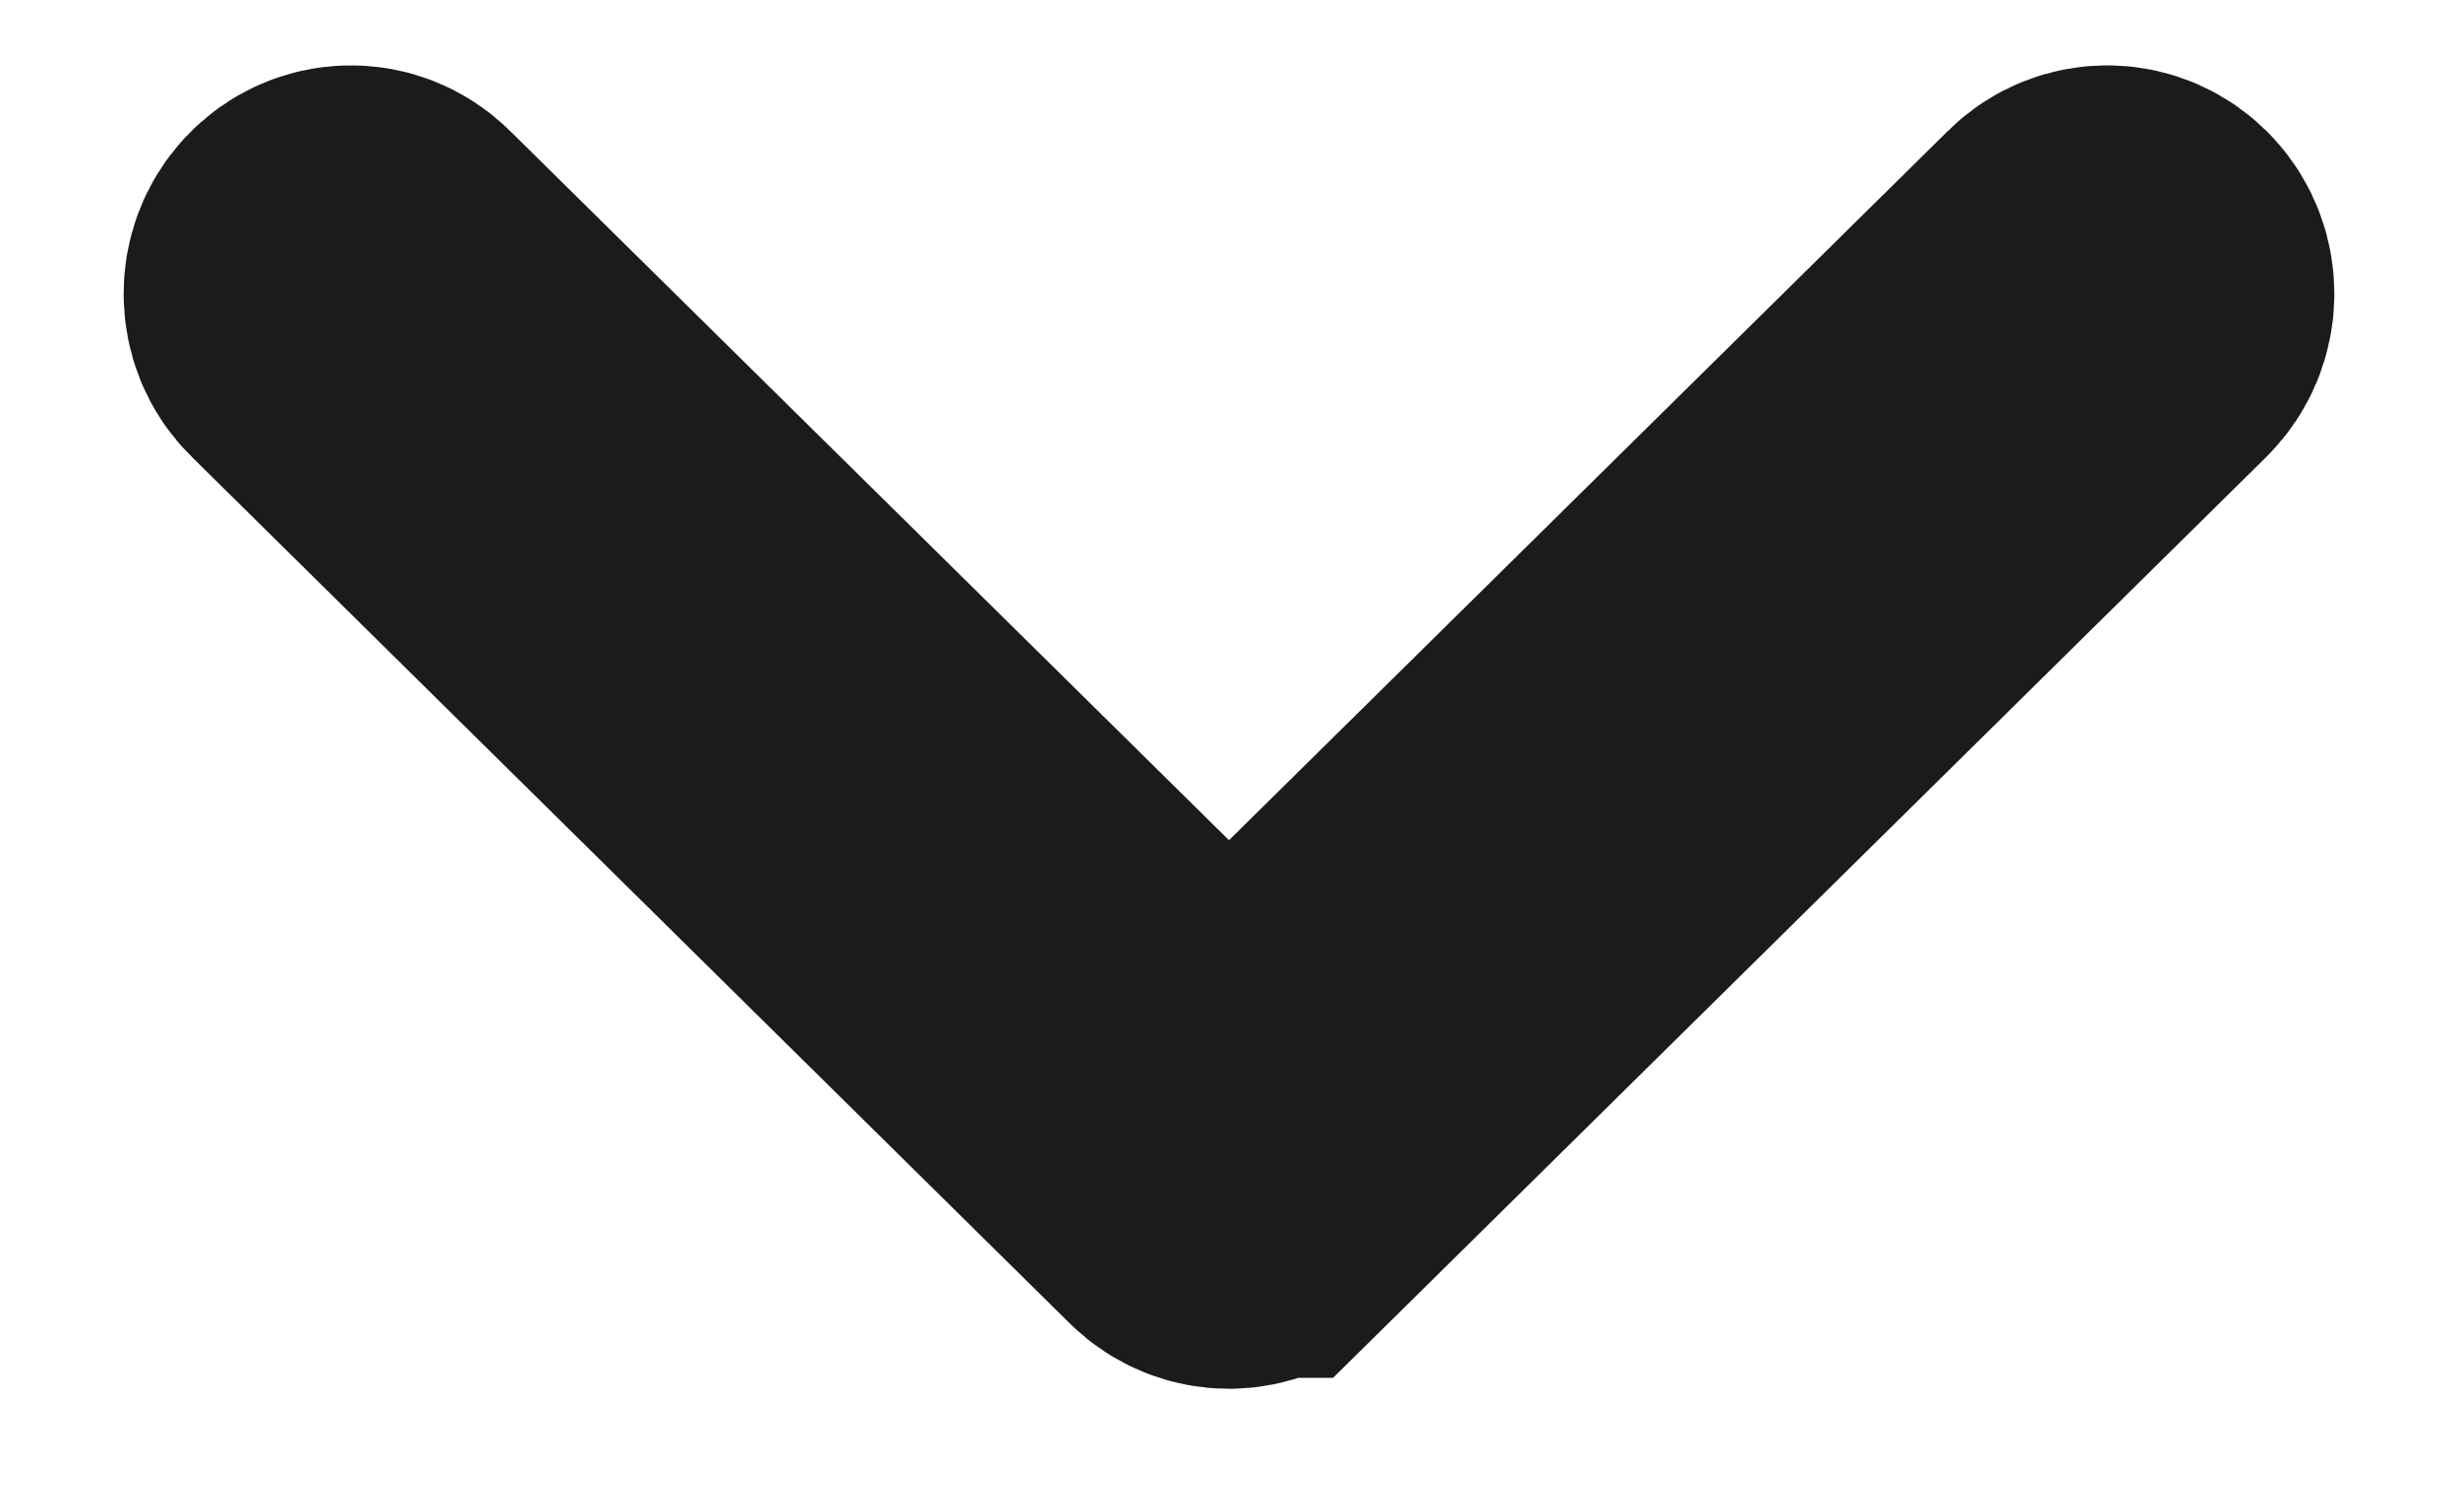
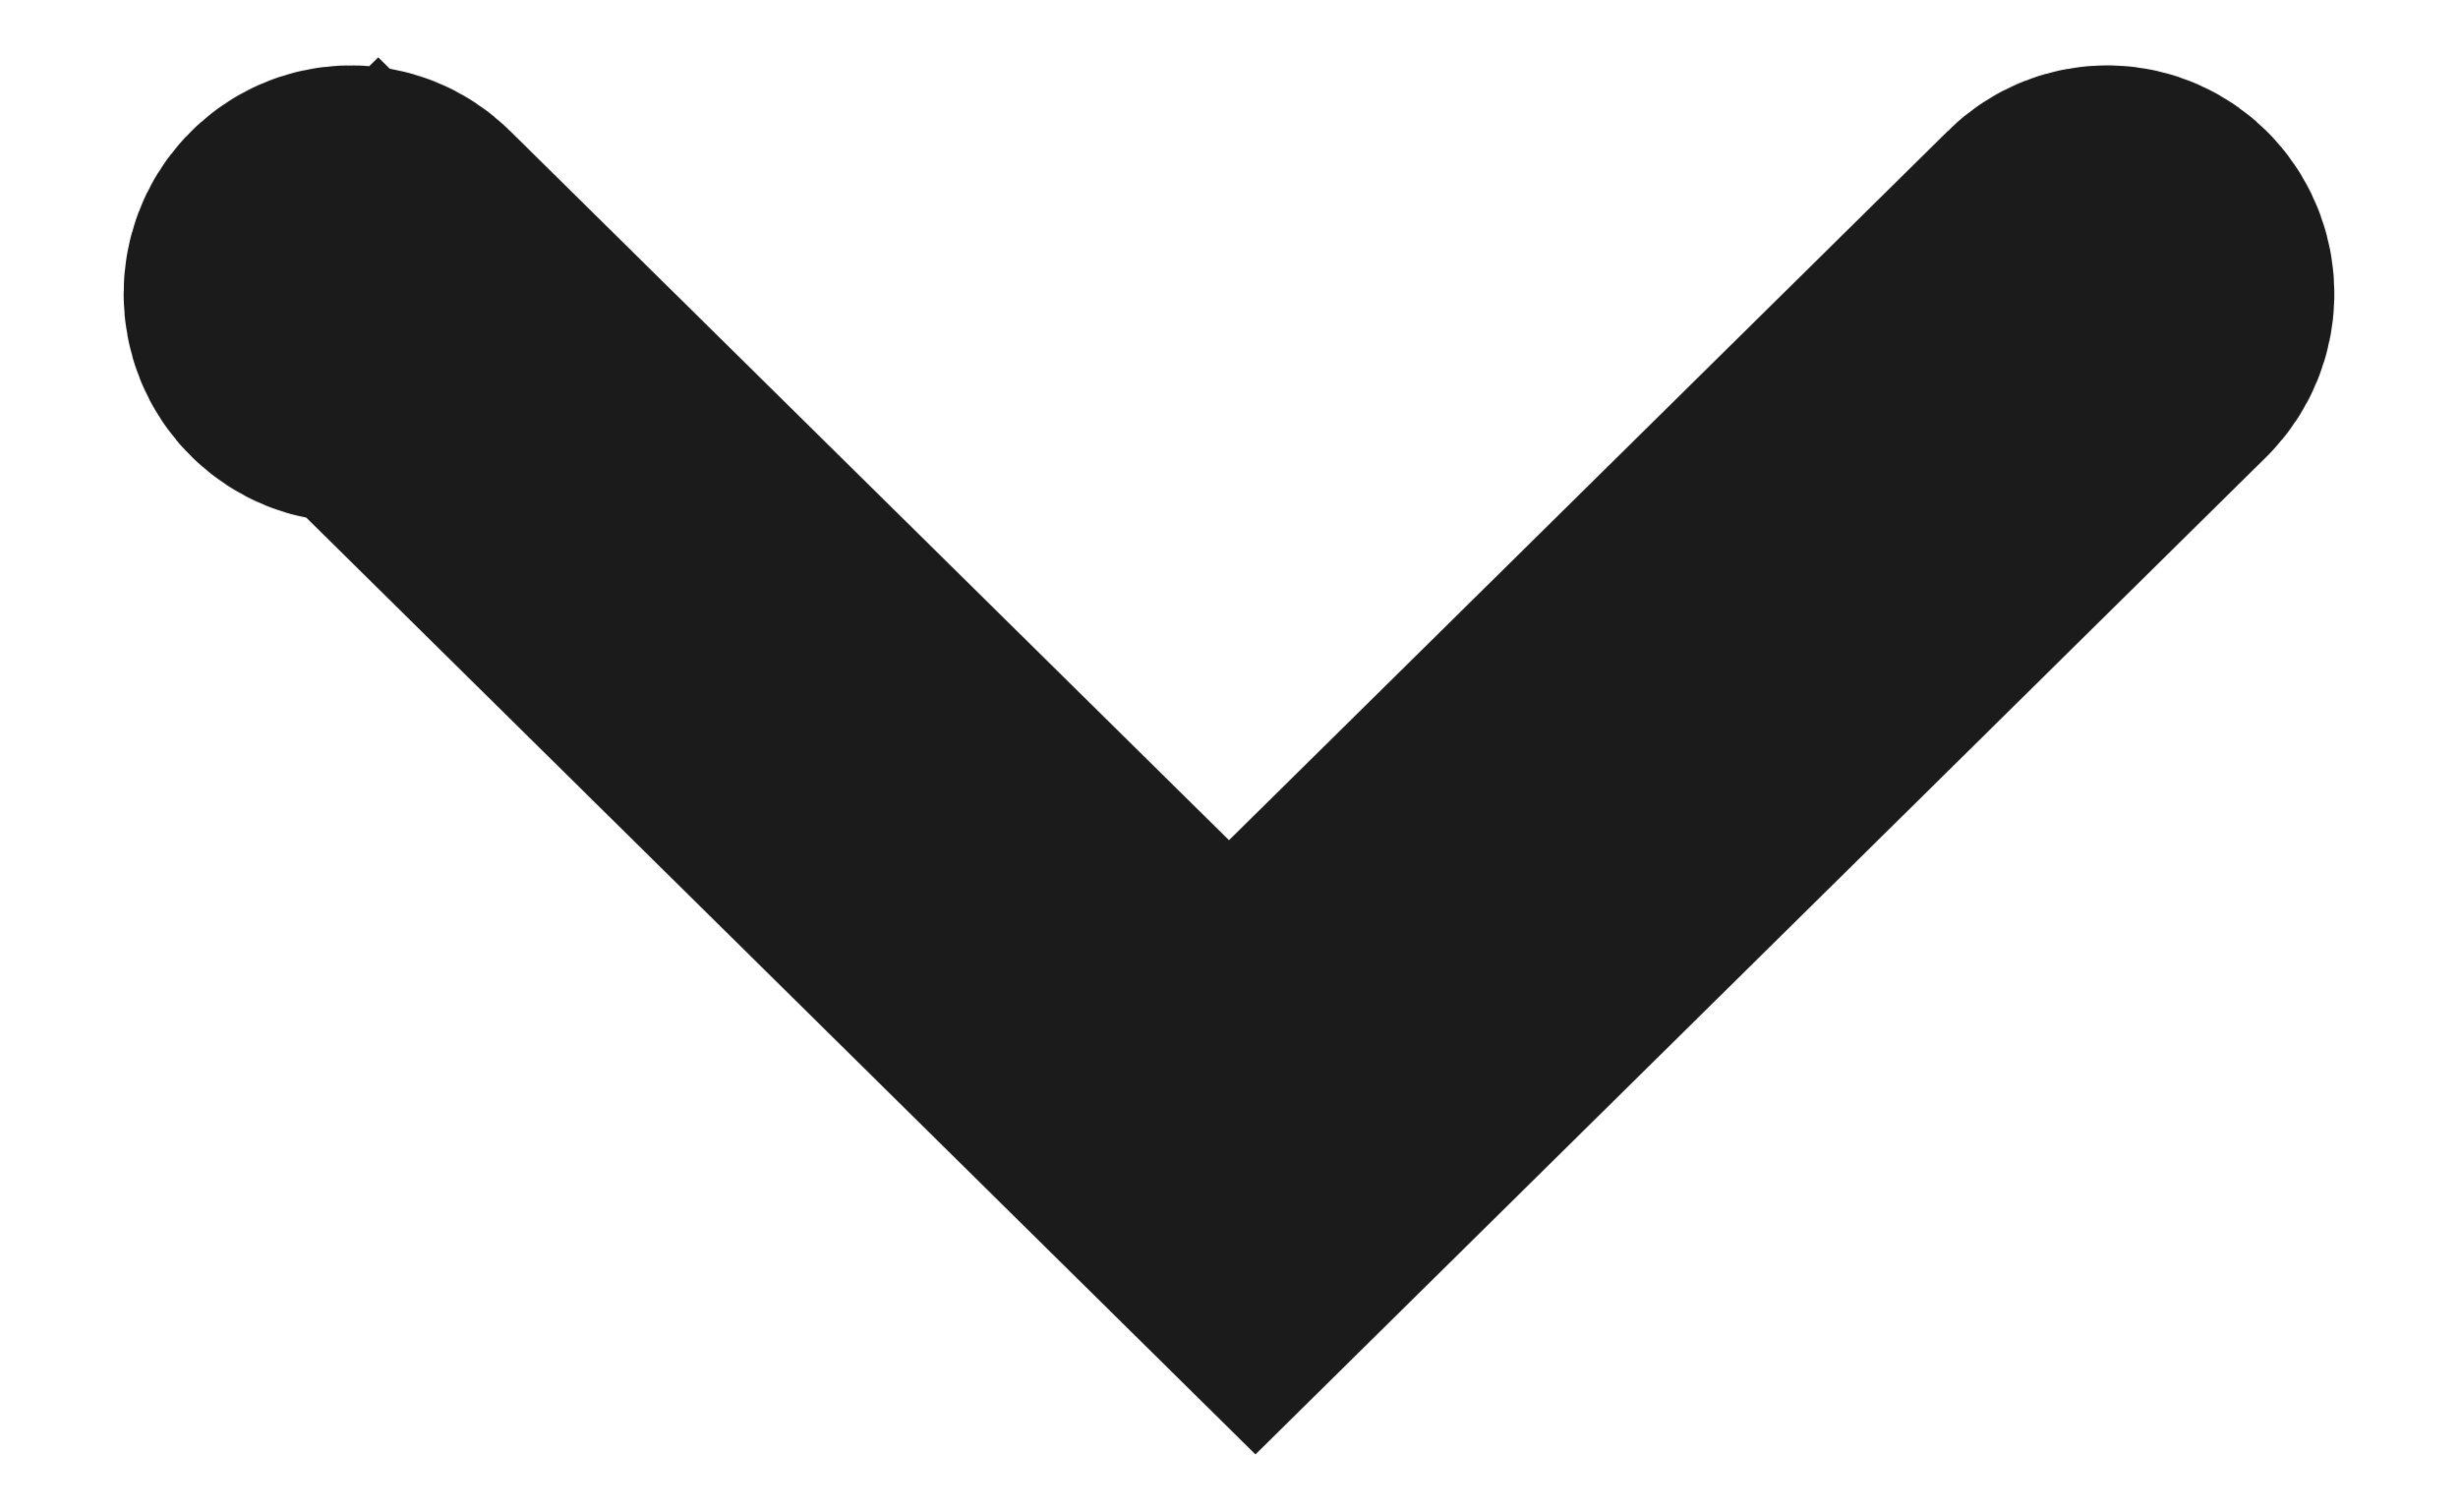
<svg xmlns="http://www.w3.org/2000/svg" width="13" height="8" viewBox="0 0 13 8">
  <g fill="none" fill-rule="evenodd">
    <g fill="#1B1B1B" fill-rule="nonzero" stroke="#1B1B1B" stroke-width="2">
      <g>
-         <path d="M595.942 469.706l-4.583-4.644c-.08-.08-.212-.083-.295-.006-.083.077-.086.205-.006.285l4.445 4.505-4.445 4.505c-.08.08-.077.208.006.285.04.038.093.056.144.056.055 0 .11-.02.15-.062l4.584-4.644c.077-.078.077-.201 0-.28z" transform="translate(-855 -510) translate(268 44) rotate(90 593.5 469.846)" />
+         <path d="M595.942 469.706l-4.583-4.644c-.08-.08-.212-.083-.295-.006-.083.077-.086.205-.006.285l4.445 4.505-4.445 4.505c-.08.08-.077.208.006.285.04.038.093.056.144.056.055 0 .11-.02.15-.062c.077-.078.077-.201 0-.28z" transform="translate(-855 -510) translate(268 44) rotate(90 593.5 469.846)" />
      </g>
    </g>
  </g>
</svg>